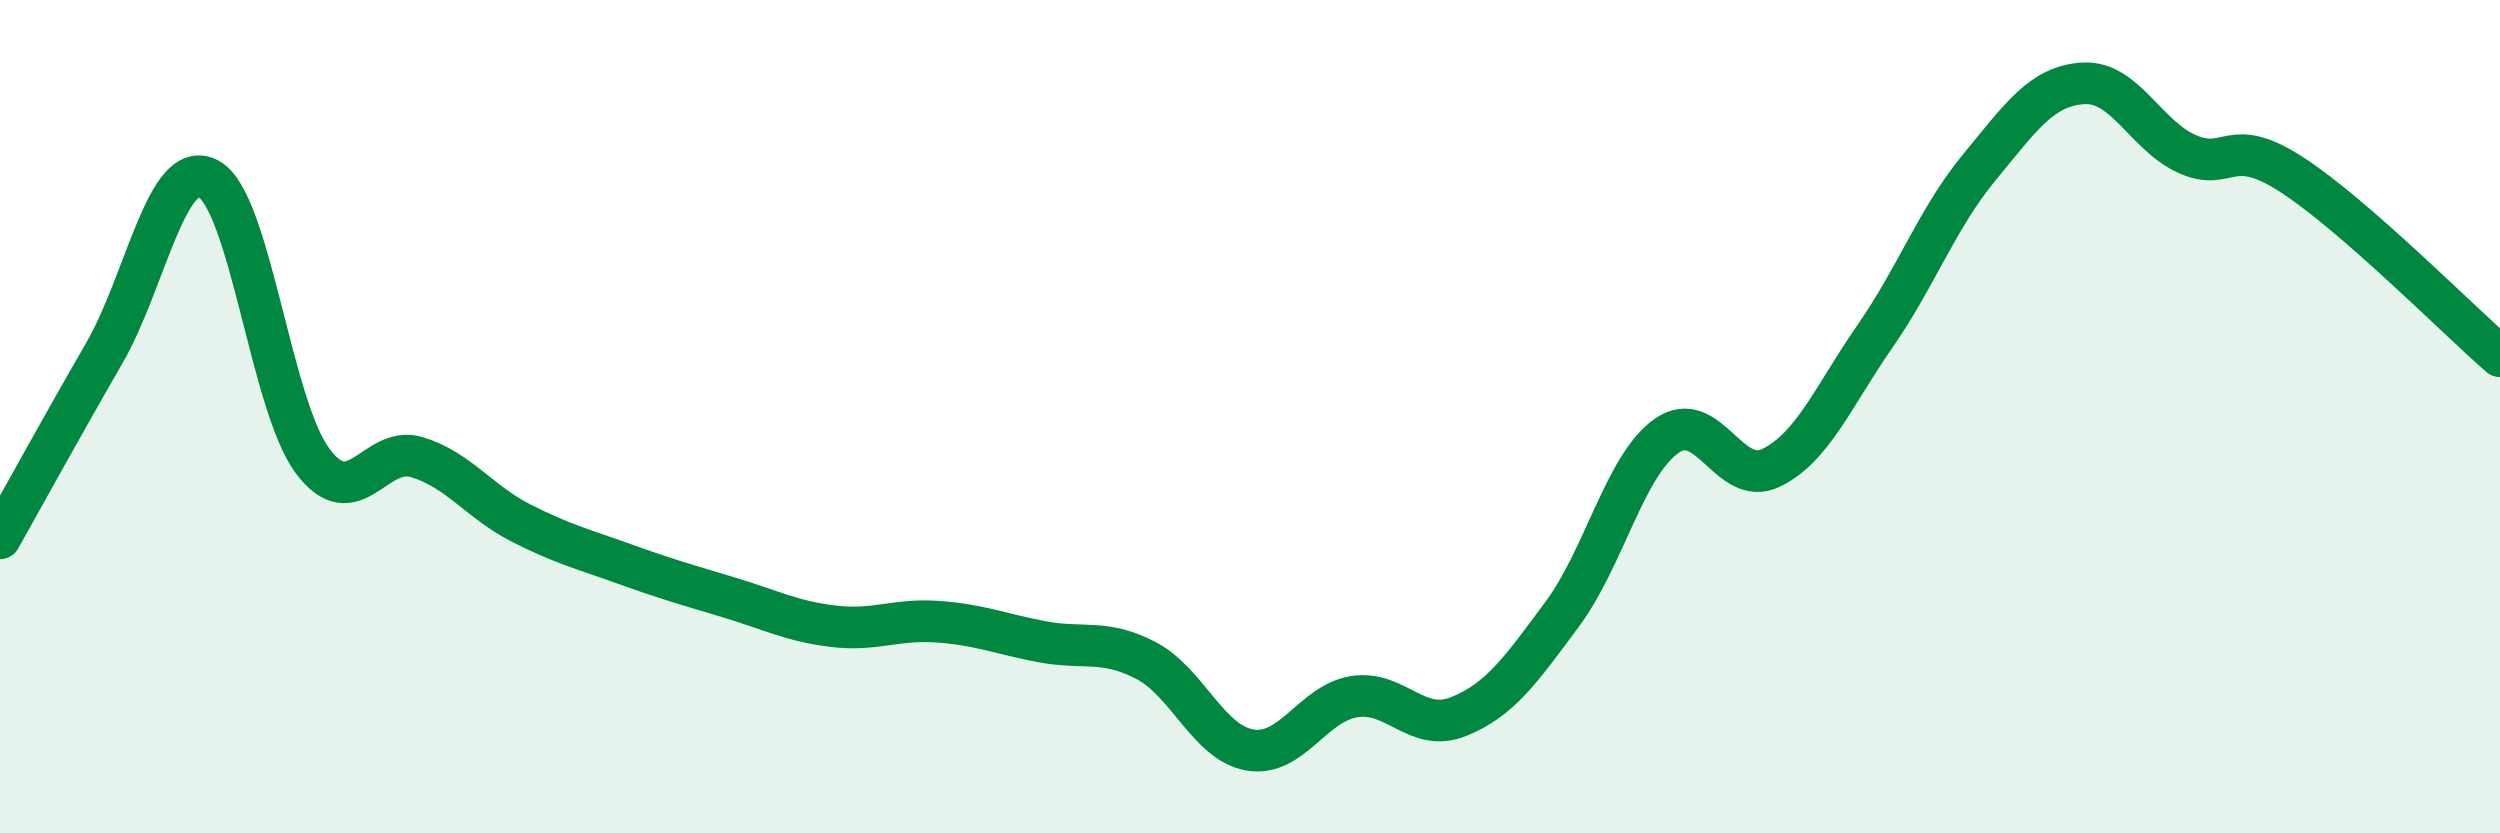
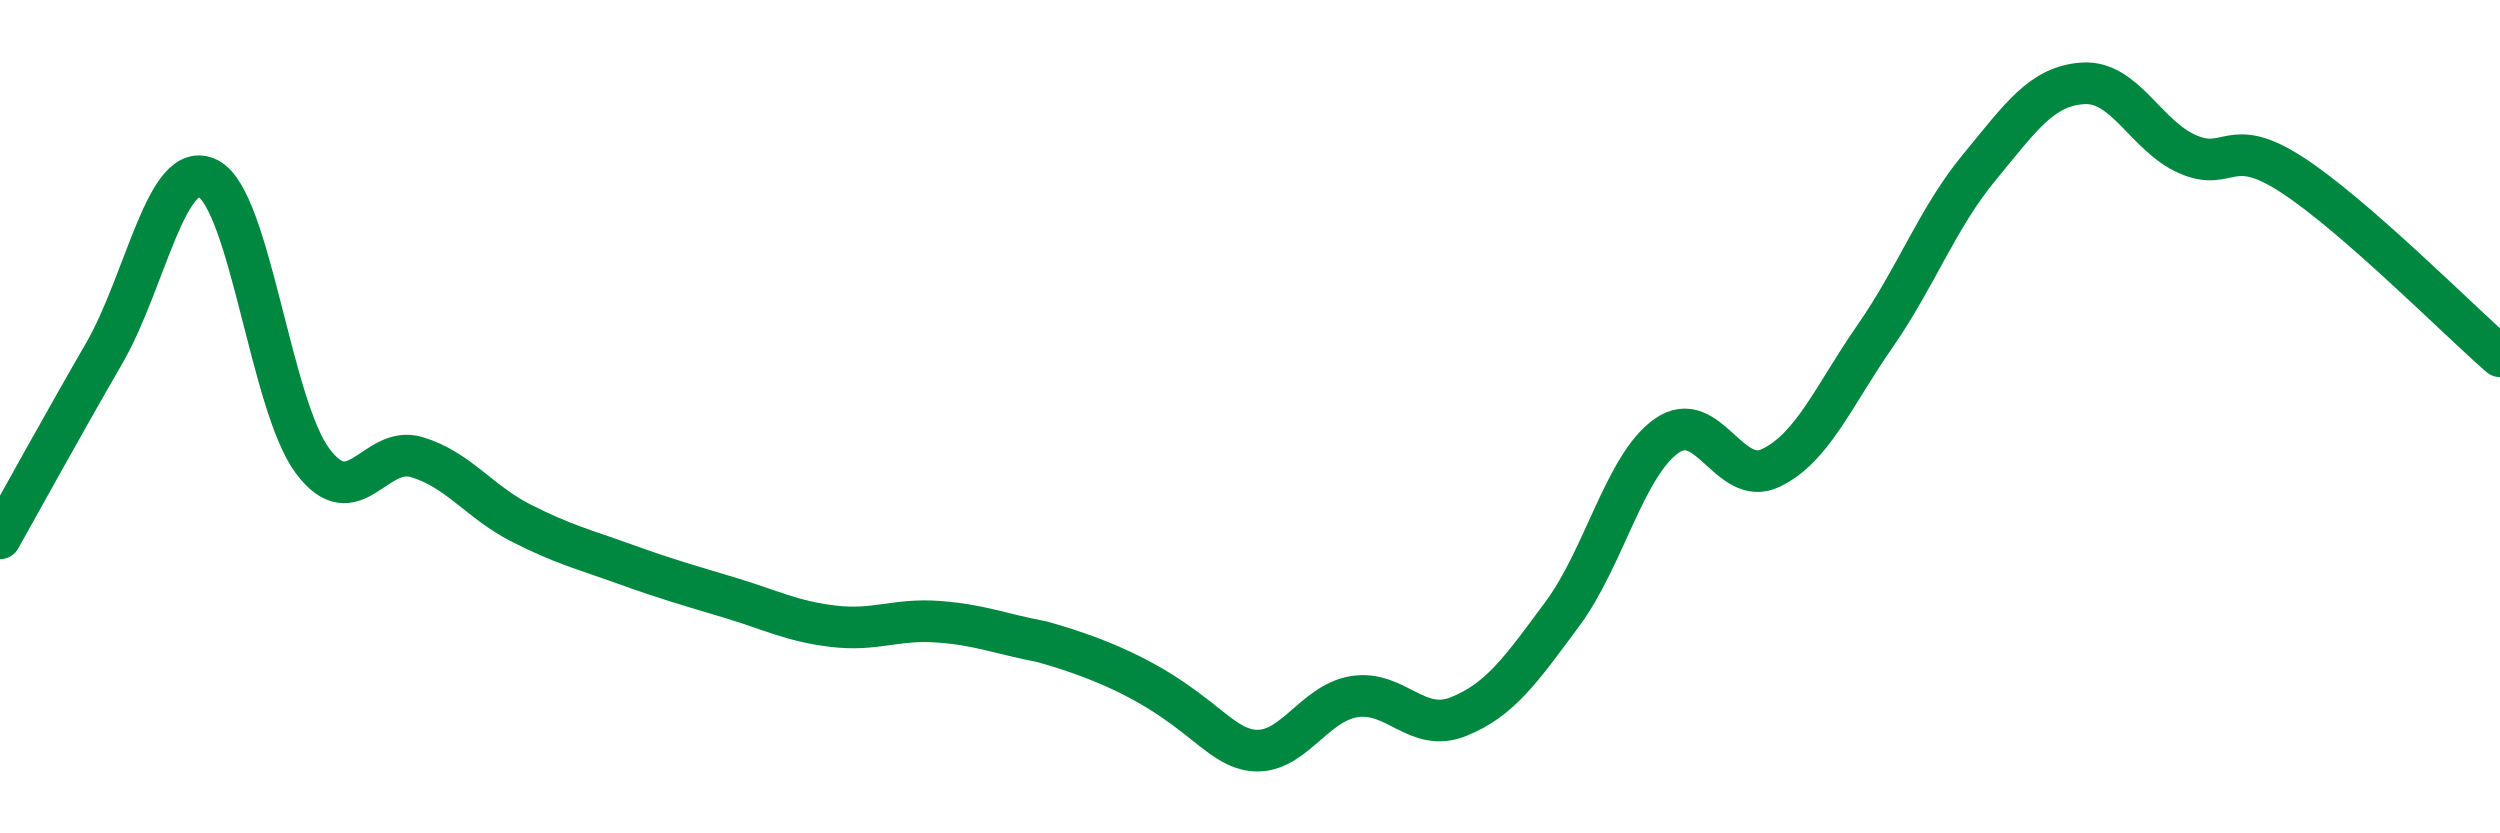
<svg xmlns="http://www.w3.org/2000/svg" width="60" height="20" viewBox="0 0 60 20">
-   <path d="M 0,12.92 C 0.5,12.03 1.5,10.21 2.5,8.48 C 3.5,6.75 4,3.77 5,4.29 C 6,4.81 6.5,9.72 7.5,11.06 C 8.5,12.4 9,10.67 10,10.97 C 11,11.27 11.5,12.04 12.5,12.55 C 13.5,13.06 14,13.18 15,13.54 C 16,13.9 16.5,14.04 17.5,14.34 C 18.5,14.64 19,14.91 20,15.03 C 21,15.15 21.5,14.85 22.5,14.92 C 23.5,14.99 24,15.21 25,15.4 C 26,15.59 26.5,15.33 27.5,15.85 C 28.5,16.37 29,17.83 30,18 C 31,18.17 31.5,16.88 32.5,16.72 C 33.5,16.56 34,17.6 35,17.2 C 36,16.8 36.5,16.08 37.5,14.73 C 38.5,13.38 39,11.16 40,10.46 C 41,9.76 41.5,11.71 42.5,11.23 C 43.5,10.75 44,9.51 45,8.07 C 46,6.63 46.5,5.23 47.5,4.02 C 48.5,2.81 49,2.06 50,2 C 51,1.94 51.5,3.26 52.5,3.7 C 53.5,4.14 53.5,3.22 55,4.19 C 56.5,5.16 59,7.68 60,8.55L60 20L0 20Z" fill="#008740" opacity="0.1" stroke-linecap="round" stroke-linejoin="round" />
-   <path d="M 0,12.92 C 0.5,12.03 1.5,10.21 2.5,8.48 C 3.5,6.75 4,3.77 5,4.29 C 6,4.81 6.5,9.72 7.5,11.06 C 8.5,12.4 9,10.67 10,10.97 C 11,11.27 11.5,12.04 12.5,12.55 C 13.5,13.06 14,13.18 15,13.54 C 16,13.9 16.5,14.04 17.5,14.34 C 18.5,14.64 19,14.91 20,15.03 C 21,15.15 21.5,14.85 22.5,14.92 C 23.5,14.99 24,15.21 25,15.4 C 26,15.59 26.5,15.33 27.5,15.85 C 28.5,16.37 29,17.83 30,18 C 31,18.17 31.5,16.88 32.5,16.72 C 33.5,16.56 34,17.6 35,17.2 C 36,16.8 36.5,16.08 37.5,14.73 C 38.5,13.38 39,11.16 40,10.46 C 41,9.76 41.5,11.71 42.5,11.23 C 43.5,10.75 44,9.51 45,8.07 C 46,6.63 46.5,5.23 47.5,4.02 C 48.5,2.81 49,2.06 50,2 C 51,1.94 51.5,3.26 52.5,3.7 C 53.5,4.14 53.5,3.22 55,4.19 C 56.5,5.16 59,7.68 60,8.55" stroke="#008740" stroke-width="1" fill="none" stroke-linecap="round" stroke-linejoin="round" />
+   <path d="M 0,12.92 C 0.5,12.03 1.5,10.21 2.5,8.48 C 3.5,6.75 4,3.77 5,4.29 C 6,4.81 6.5,9.72 7.5,11.06 C 8.5,12.4 9,10.67 10,10.97 C 11,11.27 11.5,12.04 12.5,12.55 C 13.5,13.06 14,13.18 15,13.54 C 16,13.9 16.5,14.04 17.5,14.34 C 18.5,14.64 19,14.91 20,15.03 C 21,15.15 21.5,14.85 22.5,14.92 C 23.5,14.99 24,15.21 25,15.4 C 28.5,16.37 29,17.83 30,18 C 31,18.17 31.5,16.88 32.5,16.72 C 33.5,16.56 34,17.6 35,17.2 C 36,16.8 36.5,16.08 37.5,14.73 C 38.5,13.38 39,11.16 40,10.46 C 41,9.76 41.5,11.71 42.5,11.23 C 43.5,10.75 44,9.51 45,8.07 C 46,6.63 46.5,5.23 47.5,4.02 C 48.5,2.81 49,2.06 50,2 C 51,1.94 51.5,3.26 52.5,3.7 C 53.5,4.14 53.5,3.22 55,4.19 C 56.5,5.16 59,7.68 60,8.55" stroke="#008740" stroke-width="1" fill="none" stroke-linecap="round" stroke-linejoin="round" />
</svg>